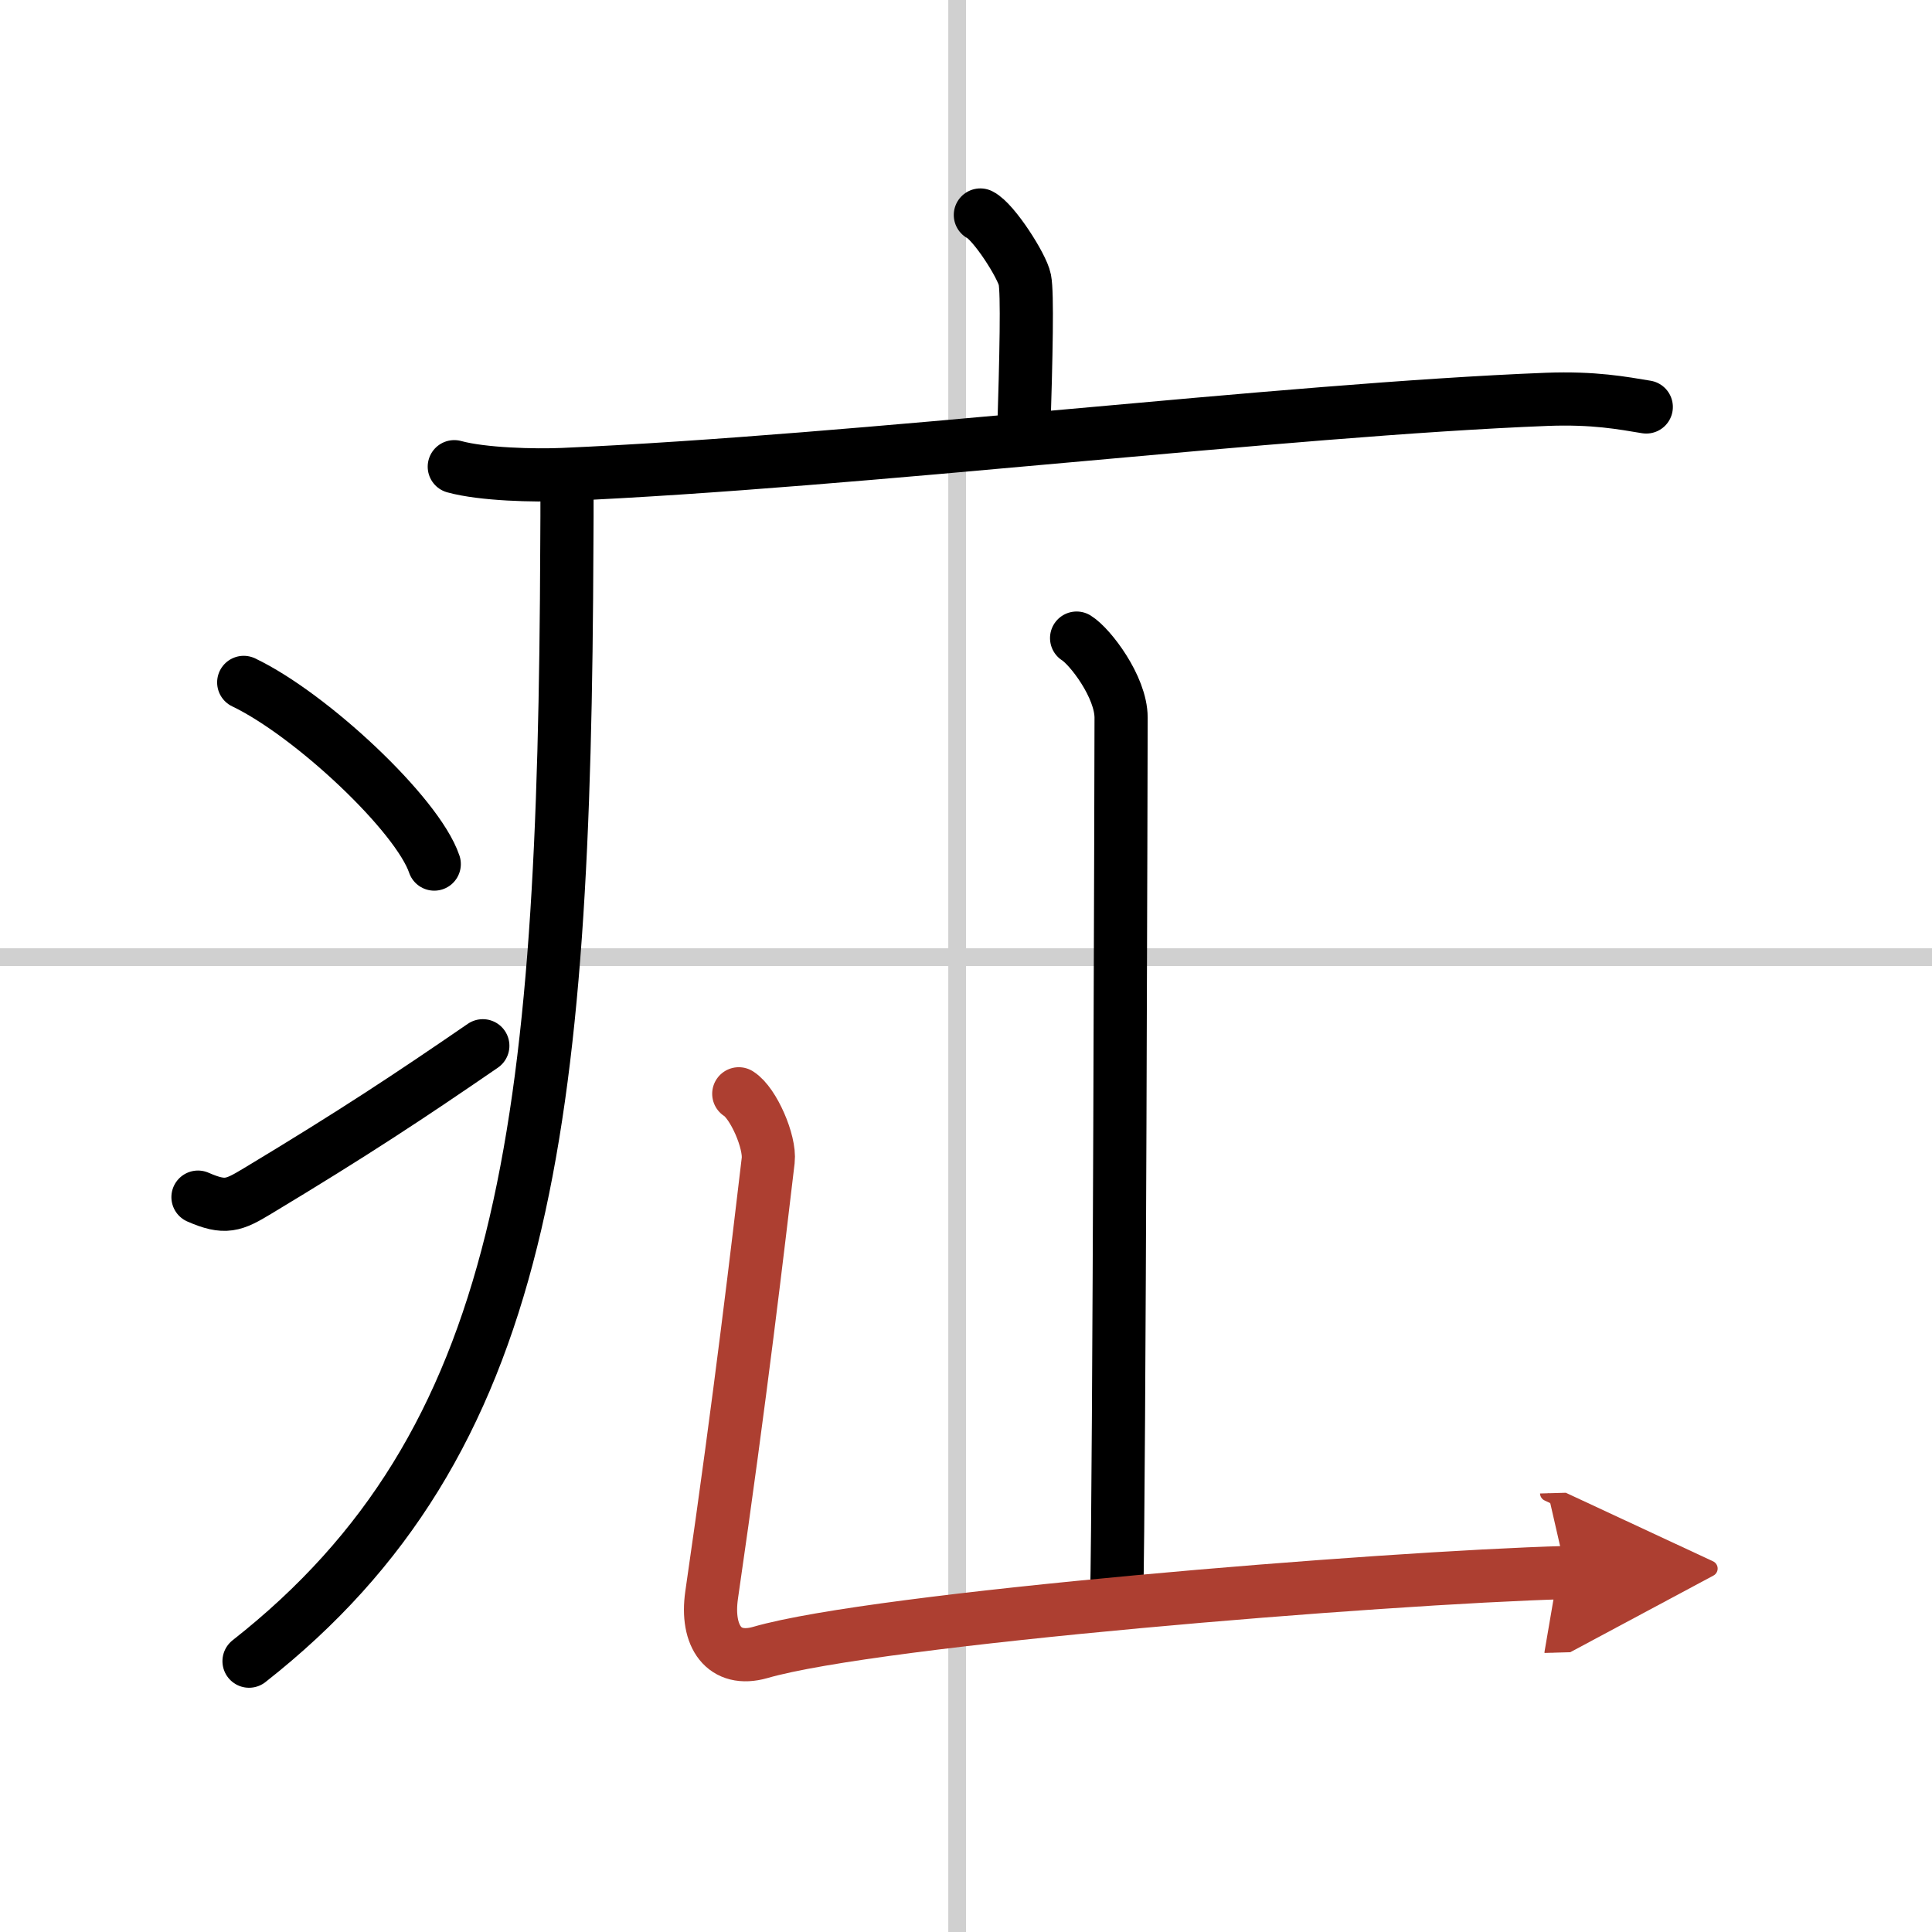
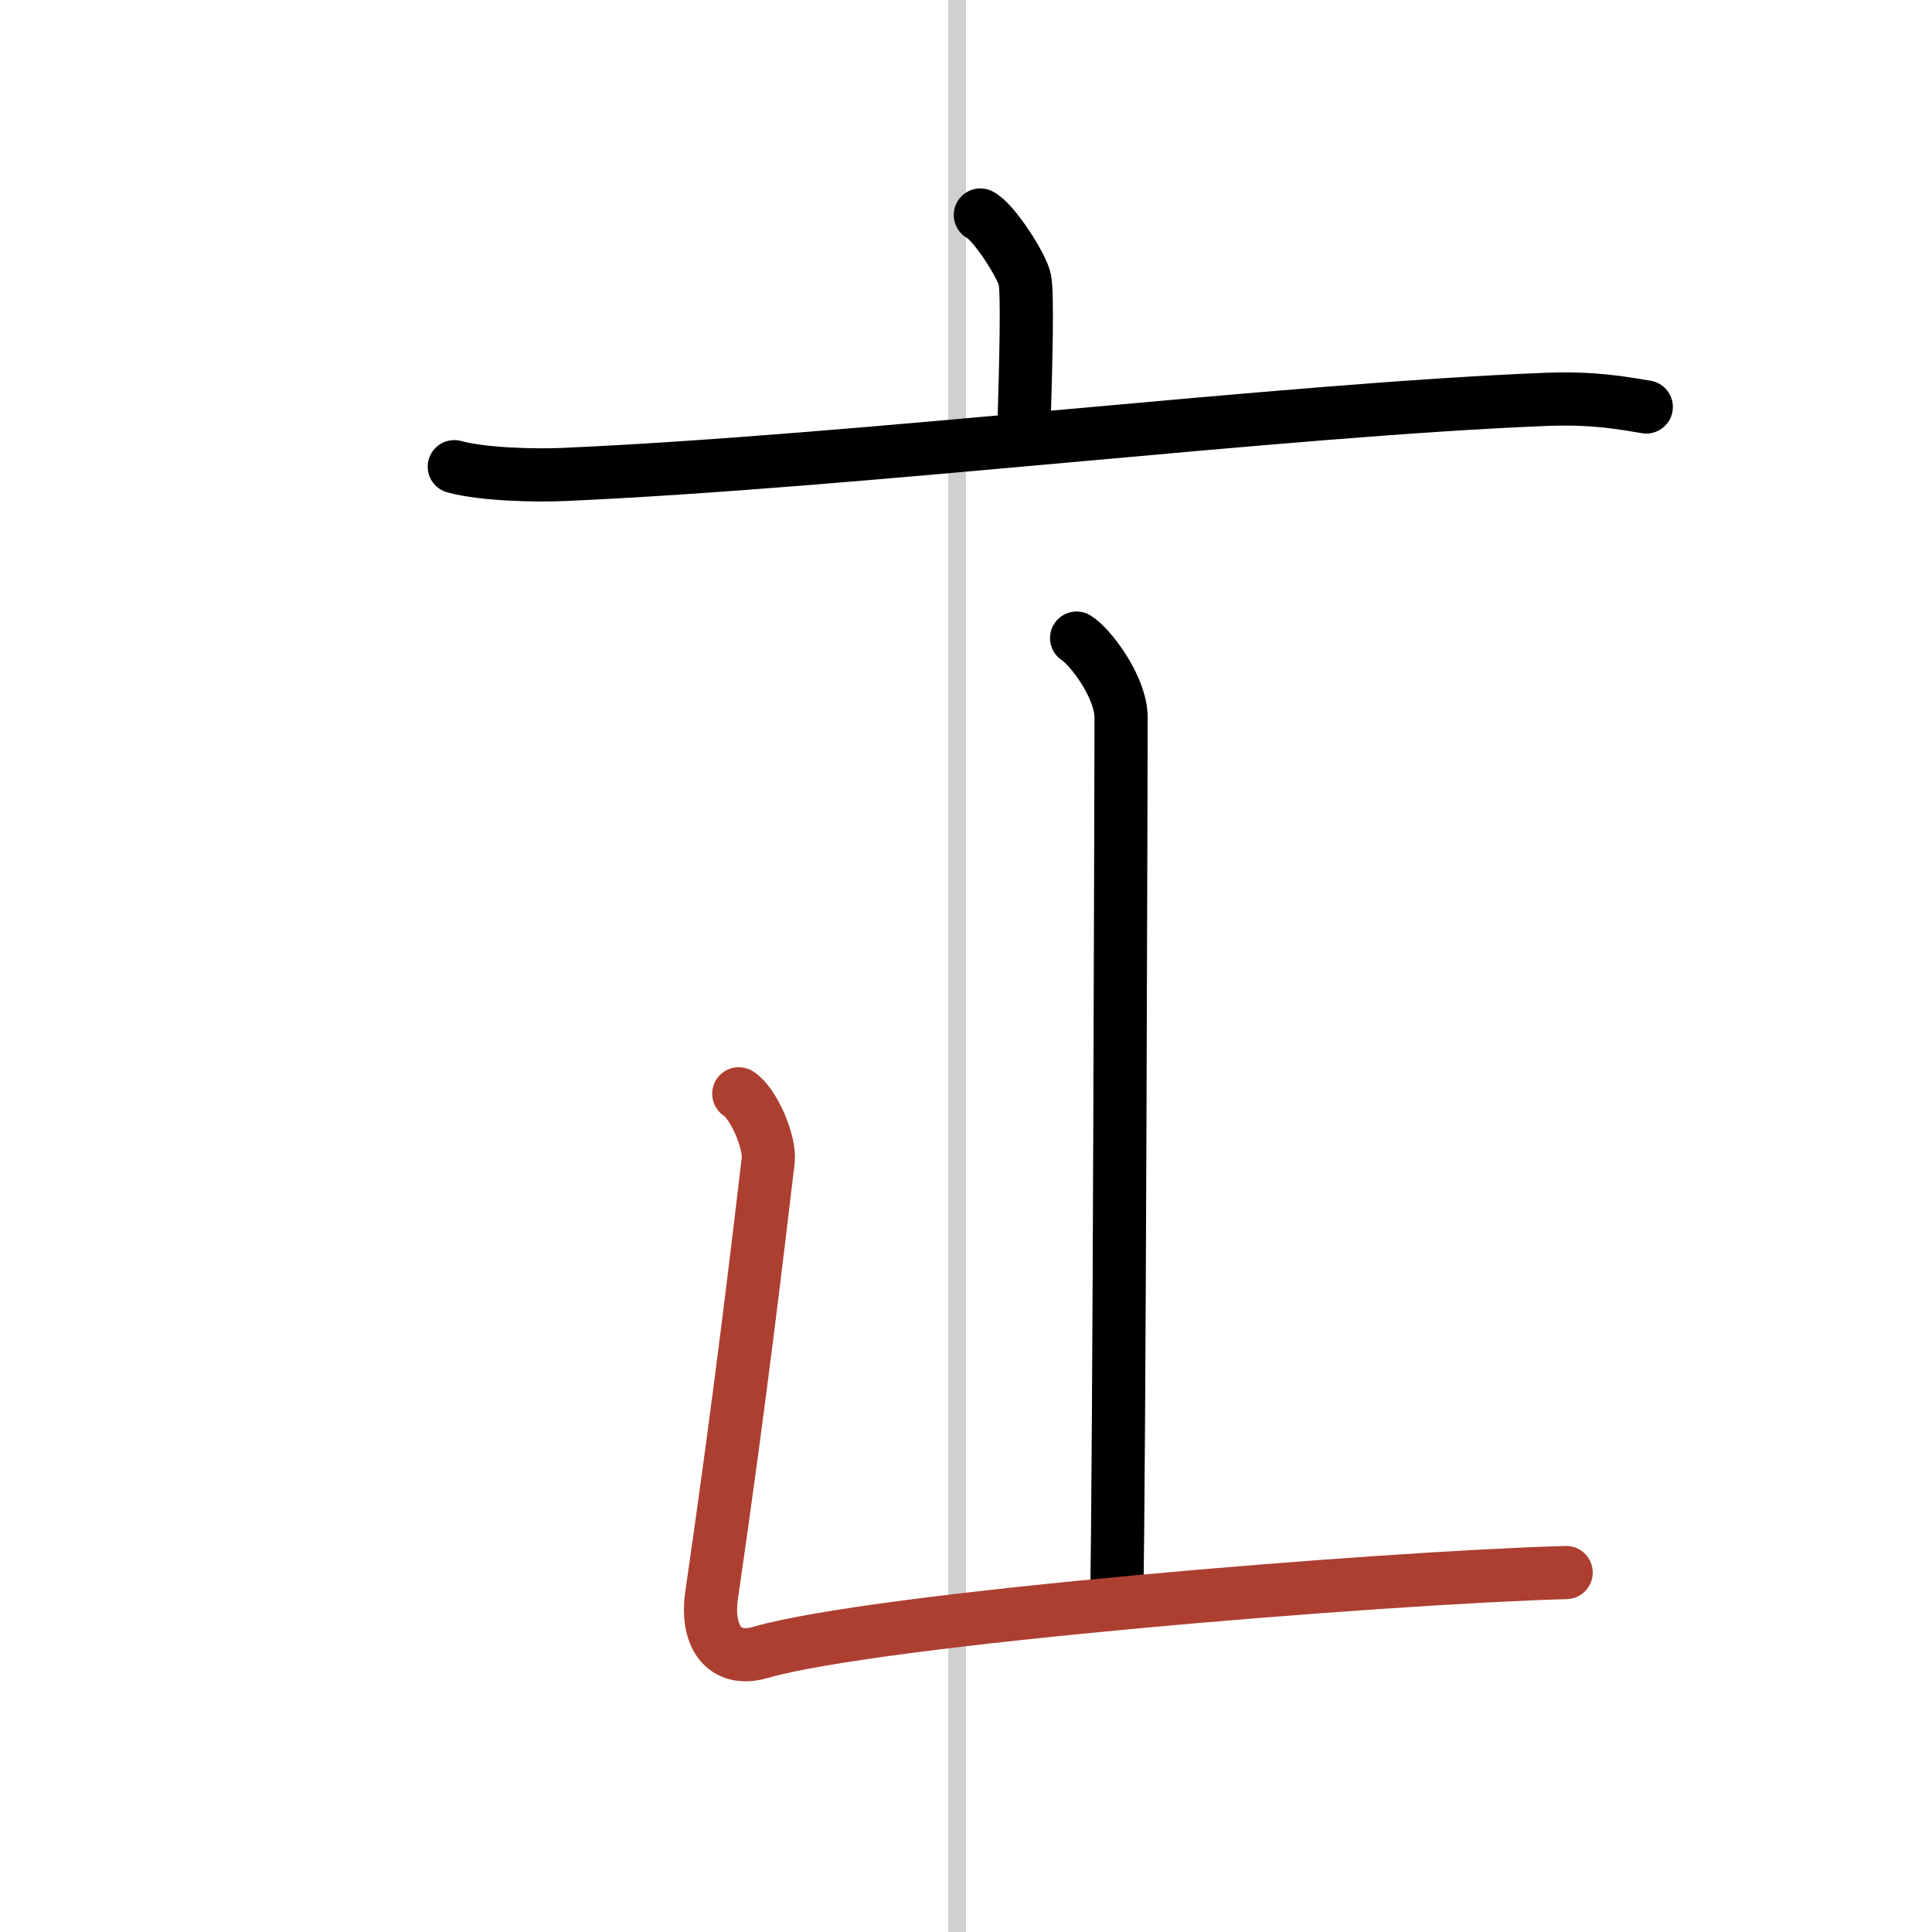
<svg xmlns="http://www.w3.org/2000/svg" width="400" height="400" viewBox="0 0 109 109">
  <defs>
    <marker id="a" markerWidth="4" orient="auto" refX="1" refY="5" viewBox="0 0 10 10">
-       <polyline points="0 0 10 5 0 10 1 5" fill="#ad3f31" stroke="#ad3f31" />
-     </marker>
+       </marker>
  </defs>
  <g fill="none" stroke="#000" stroke-linecap="round" stroke-linejoin="round" stroke-width="3">
    <rect width="100%" height="100%" fill="#fff" stroke="#fff" />
    <line x1="54" x2="54" y2="109" stroke="#d0d0d0" stroke-width="1" />
-     <line x2="109" y1="54" y2="54" stroke="#d0d0d0" stroke-width="1" />
    <path d="m55.31 12.13c0.76 0.38 2.36 2.88 2.51 3.65s0.08 4.15-0.07 8.96" />
    <path d="m25.63 26.33c1.6 0.44 4.54 0.51 6.14 0.44 16.67-0.73 40.67-3.66 55.5-4.24 2.67-0.1 4.27 0.21 5.61 0.43" />
-     <path d="m31.99 27.5c0 1.1 0 2.18-0.01 3.25-0.12 32.98-2.25 50.65-17.93 62.97" />
-     <path d="m13.75 38.5c3.79 1.81 9.8 7.44 10.75 10.25" />
-     <path d="m11.17 67.54c1.53 0.67 2.01 0.47 3.35-0.34 5.45-3.28 8.6-5.37 12.72-8.2" />
    <path d="m60.74 36c0.76 0.47 2.51 2.75 2.51 4.49 0 0.96-0.1 43.76-0.25 49.68" />
    <path d="m41.68 61.71c0.83 0.52 1.78 2.72 1.66 3.76-0.55 4.63-1.55 13.25-3.19 24.51-0.34 2.35 0.71 3.83 2.74 3.25 6.57-1.91 35.07-4.22 45.47-4.51" marker-end="url(#a)" stroke="#ad3f31" />
  </g>
</svg>